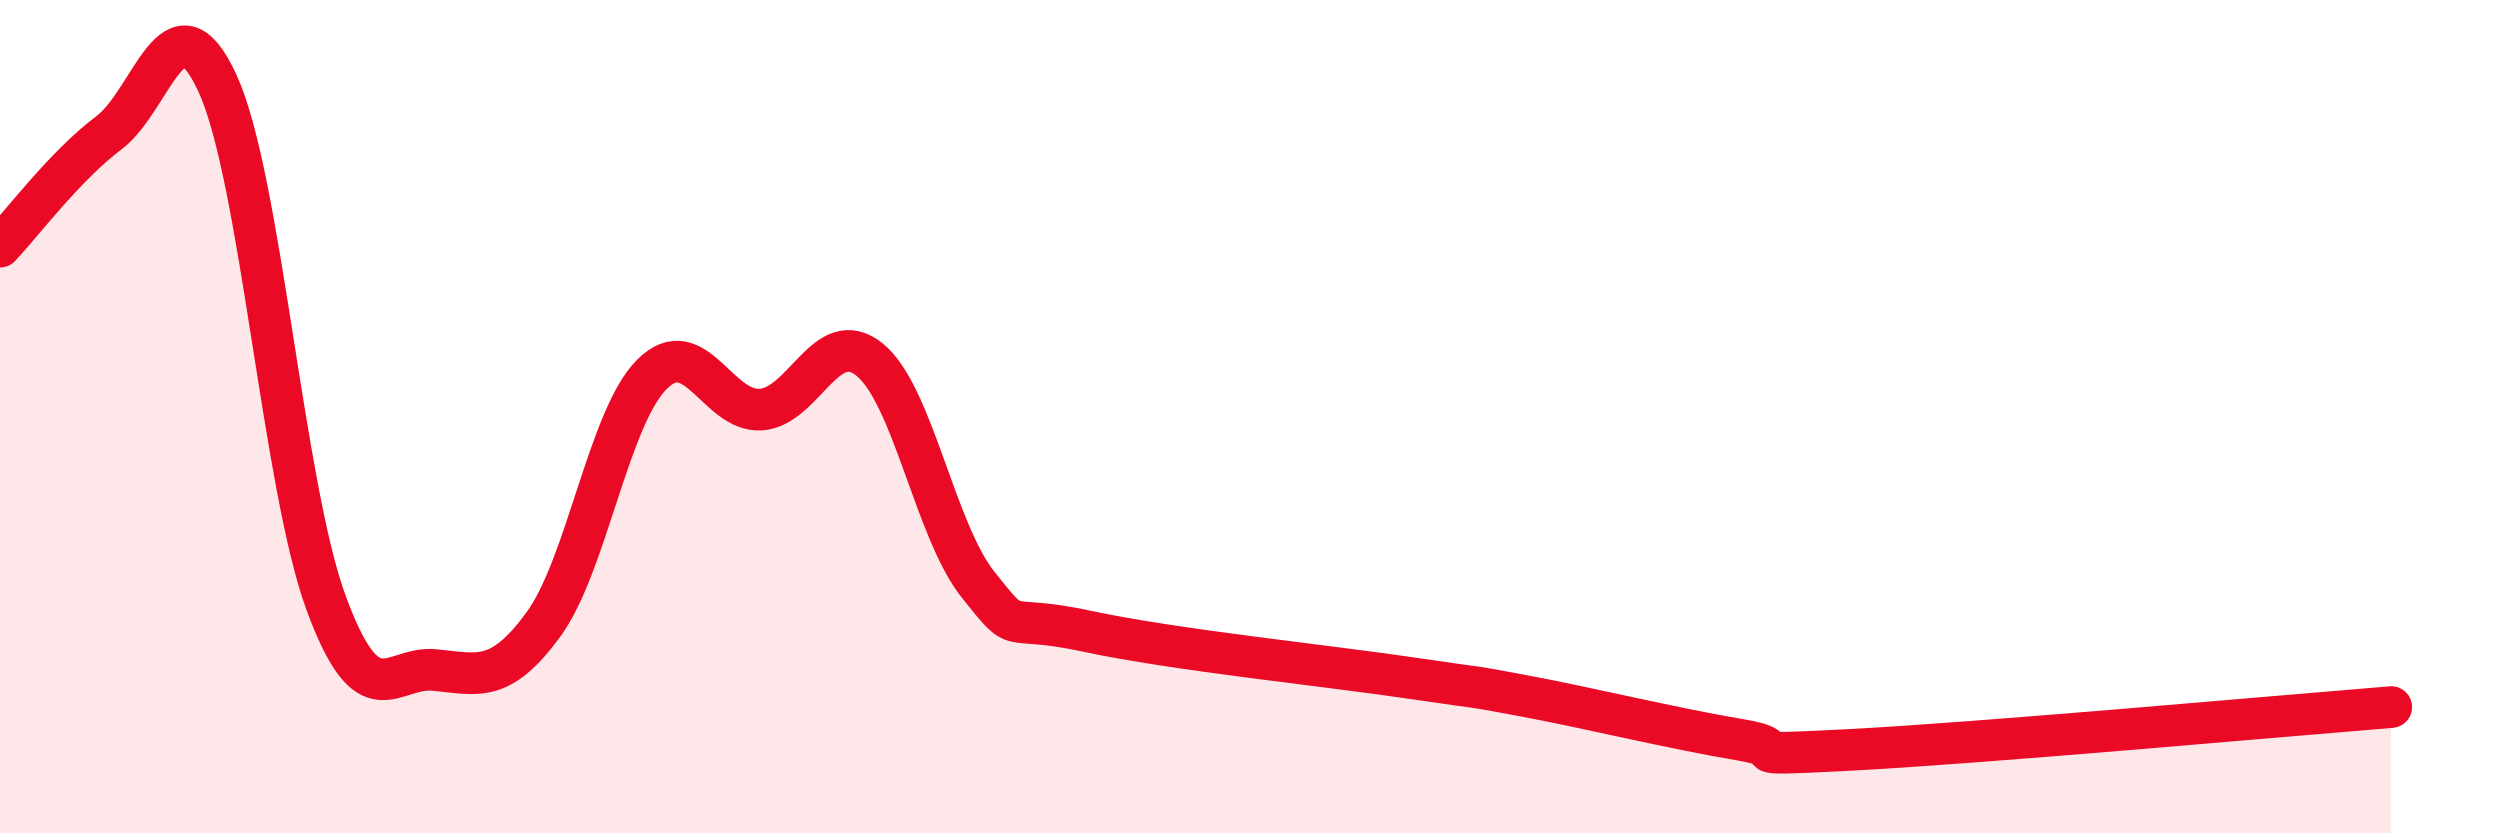
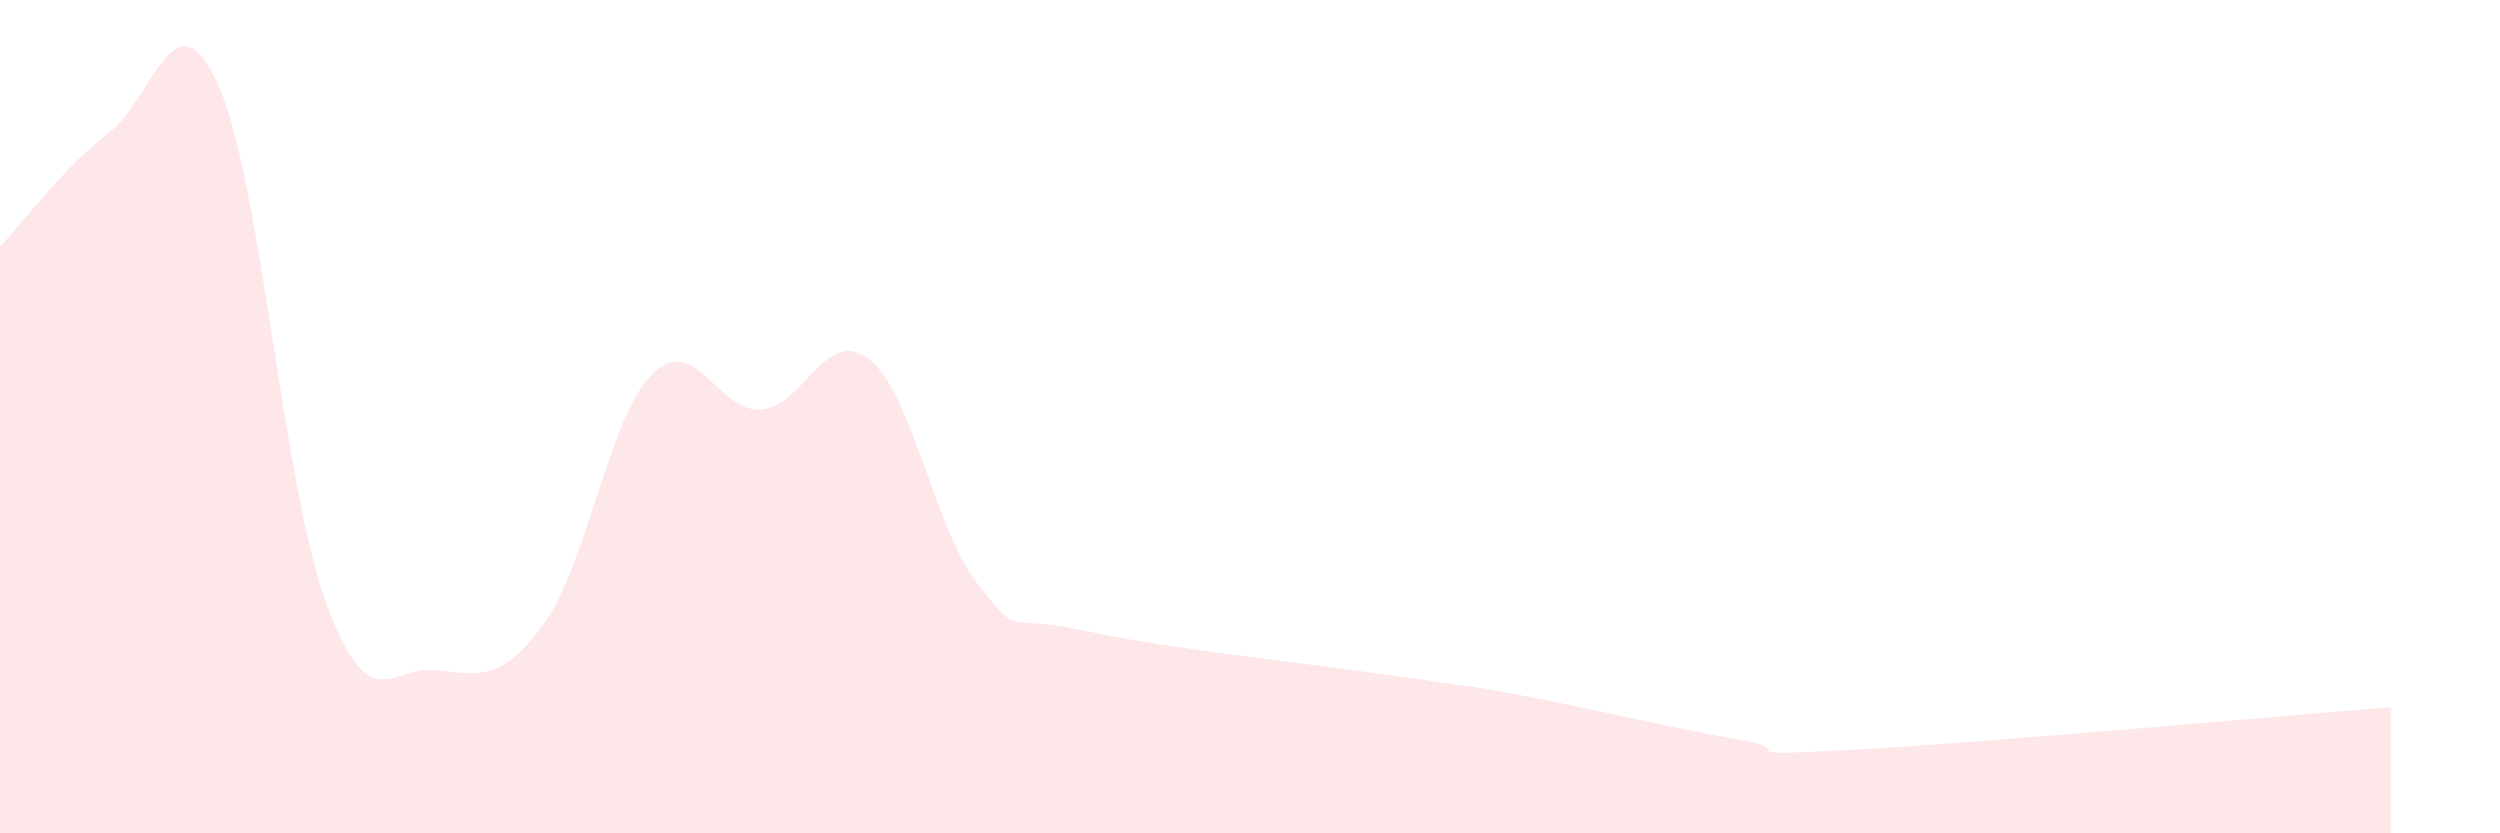
<svg xmlns="http://www.w3.org/2000/svg" width="60" height="20" viewBox="0 0 60 20">
  <path d="M 0,5.92 C 0.52,5.37 1.57,3.97 2.61,3.19 C 3.65,2.41 4.18,-0.26 5.22,2 C 6.26,4.26 6.79,11.66 7.83,14.48 C 8.87,17.3 9.39,15.98 10.43,16.08 C 11.47,16.18 12,16.41 13.04,14.99 C 14.08,13.57 14.61,10.01 15.65,8.98 C 16.69,7.95 17.22,9.9 18.26,9.83 C 19.3,9.76 19.83,7.79 20.87,8.63 C 21.91,9.47 22.44,12.74 23.48,14.04 C 24.52,15.34 24,14.7 26.09,15.15 C 28.18,15.6 31.82,15.97 33.91,16.28 C 36,16.59 34.95,16.4 36.52,16.69 C 38.09,16.98 40.17,17.49 41.74,17.75 C 43.31,18.01 41.22,18.16 44.35,18 C 47.48,17.84 54.78,17.18 57.39,16.97L57.39 20L0 20Z" fill="#EB0A25" opacity="0.1" stroke-linecap="round" stroke-linejoin="round" />
-   <path d="M 0,5.92 C 0.52,5.37 1.57,3.97 2.61,3.19 C 3.65,2.41 4.18,-0.26 5.22,2 C 6.26,4.26 6.79,11.66 7.83,14.48 C 8.87,17.3 9.39,15.98 10.43,16.08 C 11.47,16.18 12,16.41 13.04,14.99 C 14.08,13.57 14.61,10.01 15.65,8.98 C 16.69,7.95 17.22,9.9 18.26,9.83 C 19.3,9.76 19.83,7.79 20.87,8.63 C 21.91,9.47 22.44,12.74 23.48,14.04 C 24.52,15.34 24,14.7 26.09,15.15 C 28.18,15.6 31.82,15.97 33.91,16.28 C 36,16.59 34.95,16.4 36.52,16.69 C 38.09,16.98 40.17,17.49 41.74,17.75 C 43.31,18.01 41.22,18.16 44.35,18 C 47.48,17.84 54.78,17.18 57.39,16.97" stroke="#EB0A25" stroke-width="1" fill="none" stroke-linecap="round" stroke-linejoin="round" />
</svg>